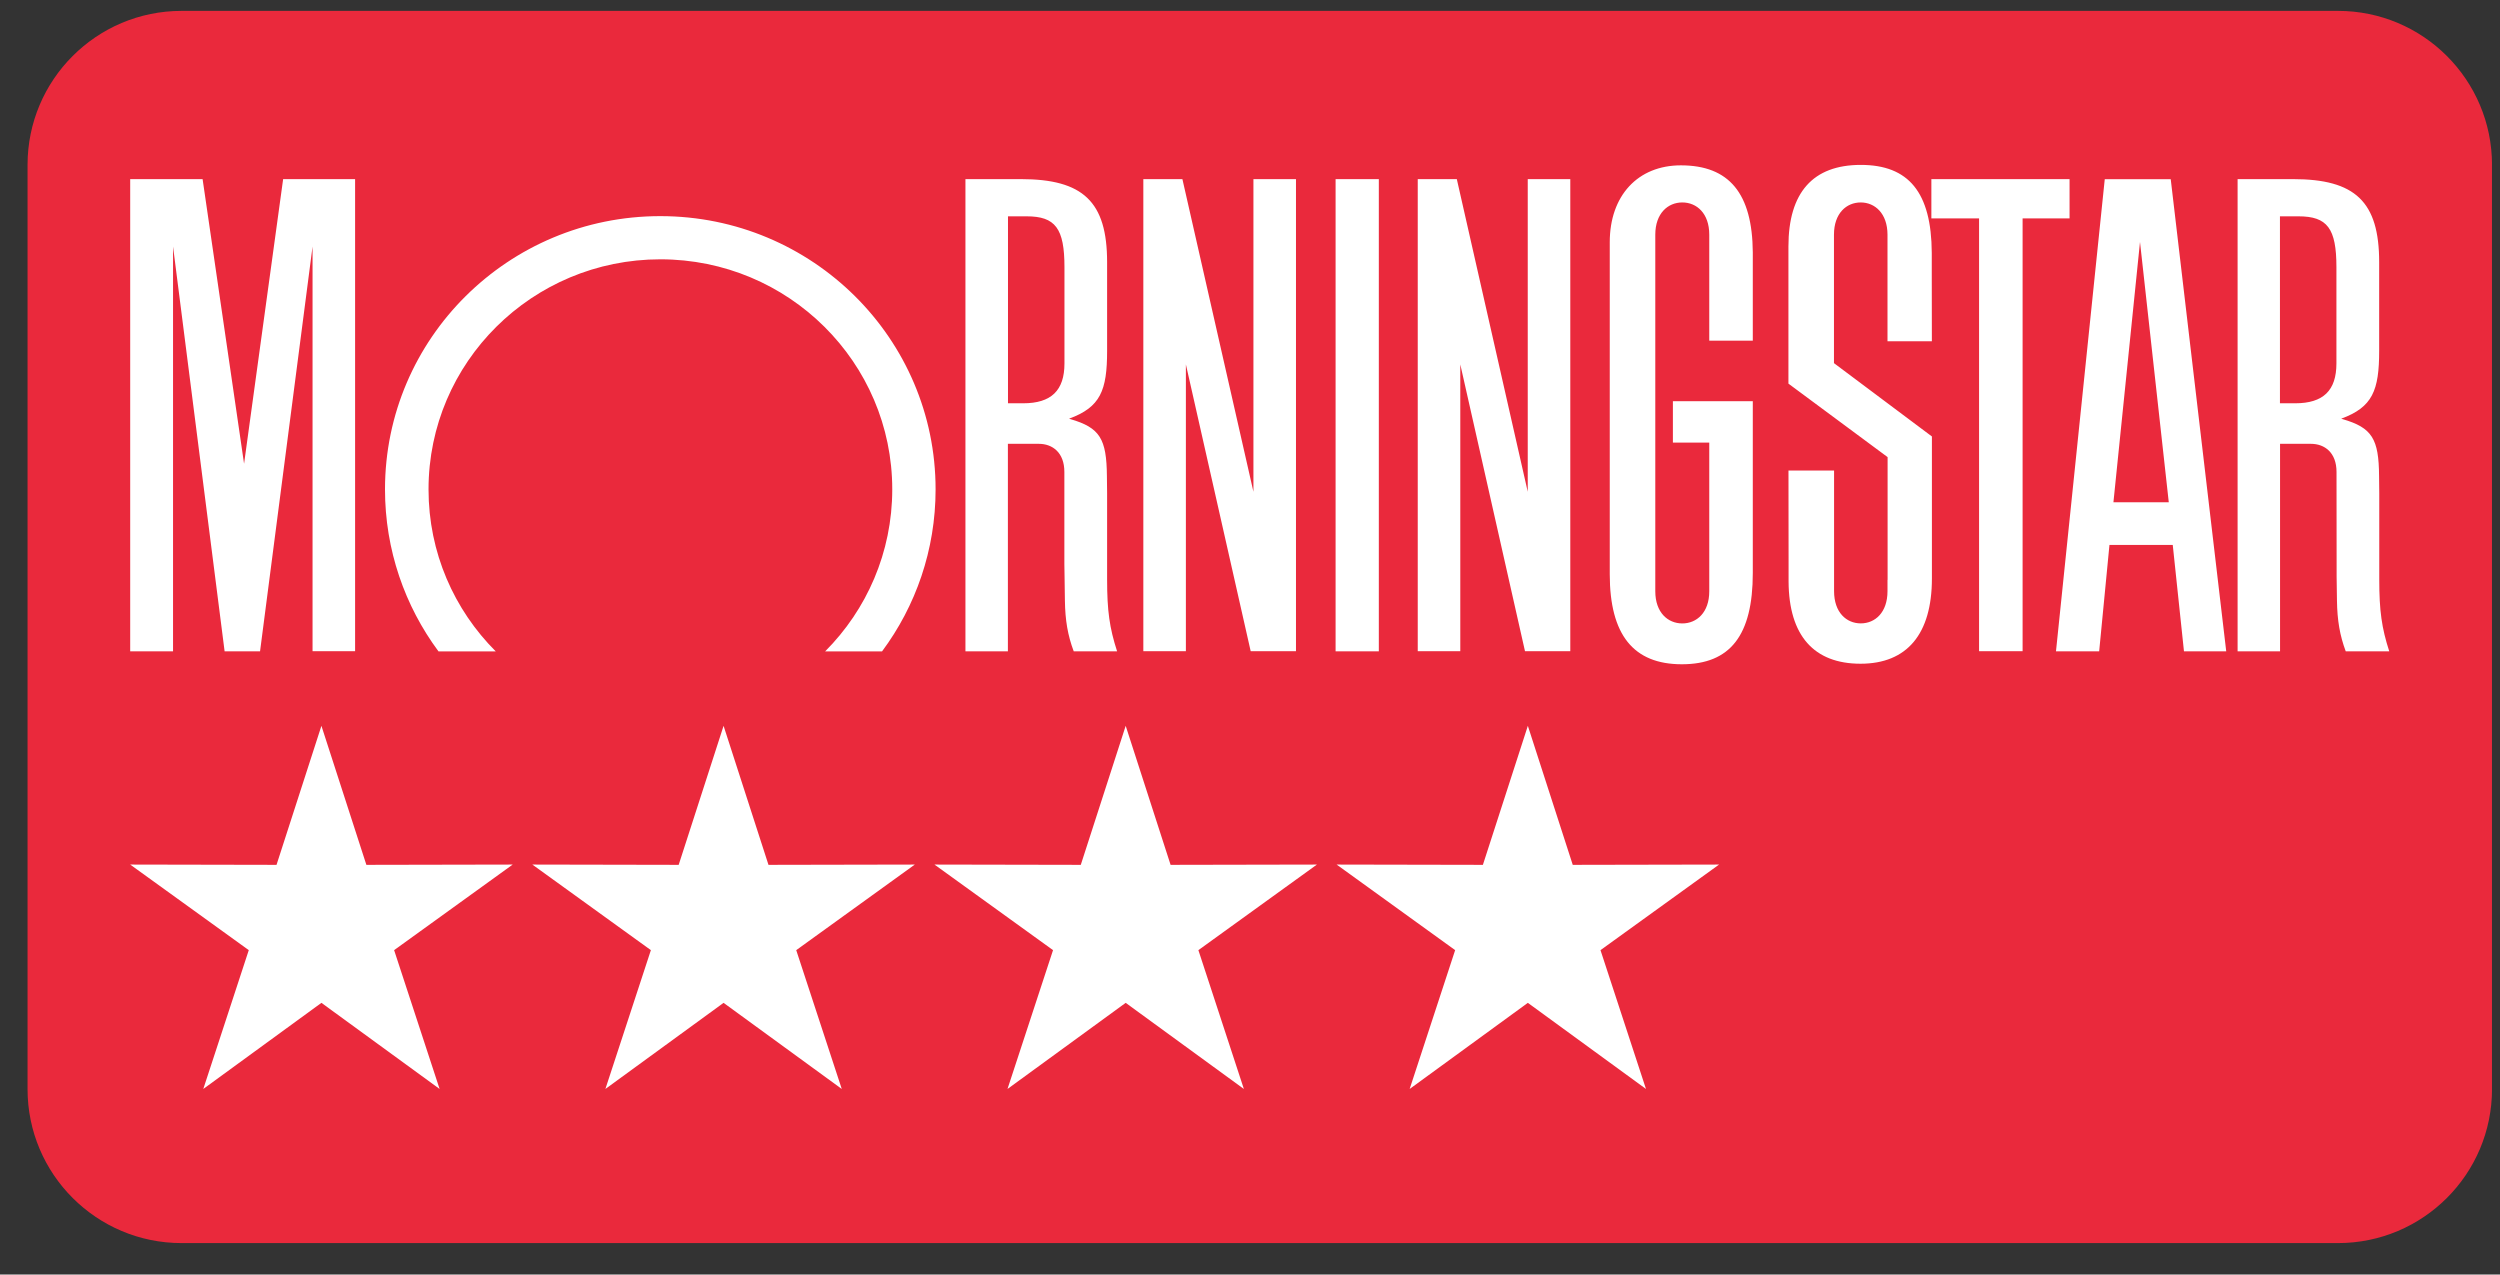
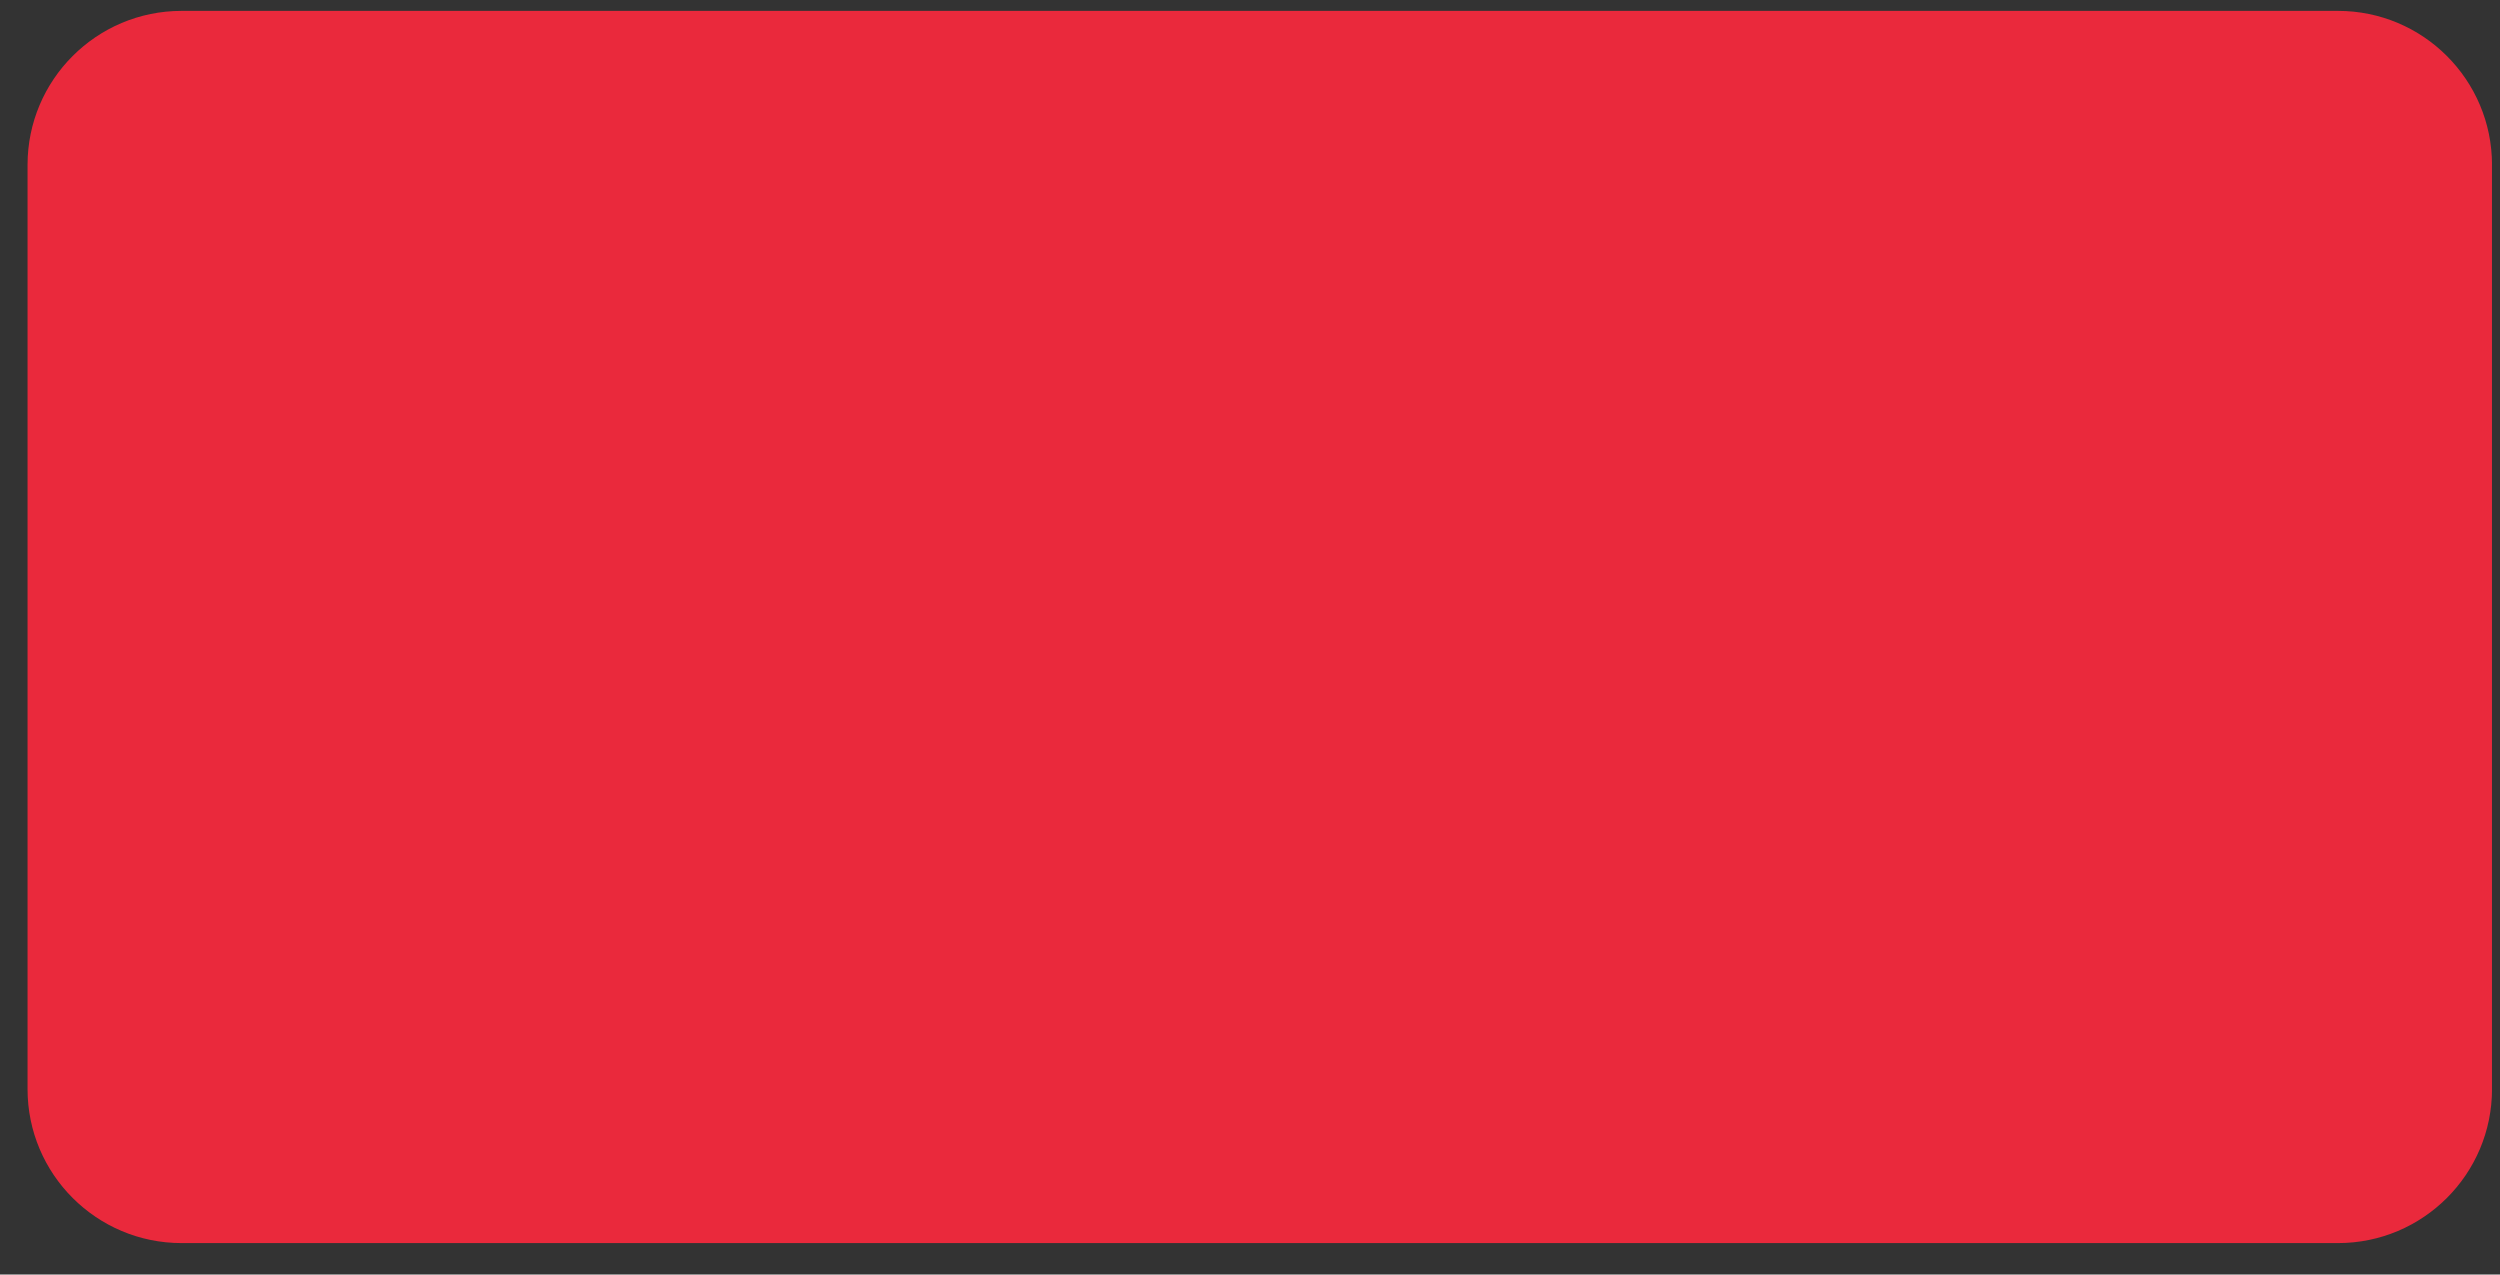
<svg xmlns="http://www.w3.org/2000/svg" width="51" height="26" viewBox="0 0 51 26" fill="none">
  <rect x="0" y="0" width="51" height="26" fill="#333333" stroke="none" />
  <g clip-path="url(#clip0_12002_3230)">
    <path d="M47.694 0.222H3.705C1.969 0.222 0.562 1.629 0.562 3.364V22.217C0.562 23.952 1.969 25.359 3.705 25.359H47.694C49.43 25.359 50.837 23.952 50.837 22.217V3.364C50.837 1.629 49.43 0.222 47.694 0.222Z" fill="#EA293C" />
-     <path fill-rule="evenodd" clip-rule="evenodd" d="M15.677 17.643L14.761 14.807L13.845 17.643L10.86 17.637L13.278 19.383L12.35 22.215L14.761 20.458L17.172 22.215L16.243 19.383L18.662 17.637L15.677 17.643ZM7.474 17.643L6.557 14.807L5.641 17.643L2.656 17.637L5.075 19.383L4.147 22.215L6.557 20.458L8.968 22.215L8.04 19.383L10.459 17.637L7.474 17.643ZM22.964 14.807L23.88 17.643L26.865 17.637L24.447 19.383L25.375 22.215L22.964 20.458L20.553 22.215L21.482 19.383L19.063 17.637L22.048 17.643L22.964 14.807ZM32.084 17.643L31.168 14.807L30.251 17.643L27.267 17.637L29.685 19.383L28.757 22.215L31.168 20.458L33.578 22.215L32.65 19.383L35.069 17.637L32.084 17.643Z" fill="white" />
-     <path d="M27.246 13.287H28.128V3.654H27.246V13.287ZM39.402 3.654H42.219V4.456H41.261V13.285H40.373V4.456H39.4V3.654M26.438 3.654V13.285H25.514L24.192 7.434V13.285H23.324V3.654H24.121L25.57 10.032V3.654H26.438ZM7.244 3.654V13.285H6.376V5.029L5.305 13.287H4.582L3.53 5.029V13.287H2.656V3.654H4.133L4.979 9.46L5.776 3.654H7.242M17.994 13.288C18.681 12.364 19.086 11.22 19.086 9.983C19.086 6.905 16.572 4.409 13.47 4.409C10.369 4.409 7.854 6.905 7.854 9.983C7.854 11.22 8.26 12.364 8.945 13.288H10.113C9.265 12.44 8.742 11.274 8.742 9.983C8.742 7.39 10.86 5.29 13.472 5.29C16.084 5.29 18.202 7.392 18.202 9.983C18.202 11.271 17.679 12.44 16.833 13.288H17.998M44.243 10.246L43.656 4.936L43.114 10.246H44.243ZM45.415 13.287H44.553L44.324 11.116H43.033L42.823 13.287H41.942L42.937 3.656H44.283L45.415 13.287ZM34.869 12.062C34.869 12.497 34.612 12.718 34.319 12.718C34.025 12.718 33.768 12.497 33.768 12.062V4.787C33.768 4.353 34.025 4.13 34.319 4.13C34.612 4.13 34.869 4.351 34.869 4.787V5.134V6.95H35.757V5.146C35.748 3.945 35.275 3.373 34.29 3.373C33.411 3.373 32.839 3.992 32.839 4.941V5.295V11.325V11.715C32.839 12.948 33.32 13.551 34.31 13.551C35.299 13.551 35.757 12.959 35.757 11.69V8.185H34.127V9.029H34.869V12.06M38.507 11.83V9.325L36.484 7.826V5.028C36.484 3.927 36.984 3.364 37.96 3.364C38.937 3.364 39.402 3.924 39.408 5.159V5.544L39.41 6.962H38.505V4.787C38.504 4.353 38.248 4.13 37.958 4.13C37.668 4.13 37.413 4.351 37.413 4.787V7.408L39.411 8.904V11.801C39.411 12.934 38.904 13.54 37.955 13.54C37.005 13.54 36.493 12.968 36.487 11.864V11.483L36.485 9.599H37.415V12.06C37.415 12.495 37.668 12.717 37.96 12.717C38.252 12.717 38.505 12.495 38.505 12.06V11.828M20.563 4.413V8.227H20.874C21.445 8.227 21.715 7.966 21.715 7.414V5.45C21.715 4.659 21.53 4.413 20.942 4.413H20.565H20.563ZM22.788 13.287H21.904C21.782 12.961 21.73 12.657 21.724 12.251L21.717 11.758L21.713 11.508V9.627C21.713 9.232 21.471 9.054 21.192 9.054H20.561V13.287H19.695V3.654H20.826C22.095 3.654 22.585 4.114 22.585 5.348V7.157C22.585 7.968 22.449 8.307 21.809 8.541C21.818 8.545 21.827 8.547 21.836 8.55C22.44 8.725 22.574 8.953 22.581 9.712L22.585 10.062V11.821C22.585 12.461 22.634 12.808 22.789 13.288M46.511 4.413V8.227H46.823C47.395 8.227 47.663 7.966 47.663 7.414V5.45C47.663 4.659 47.478 4.413 46.888 4.413H46.511ZM48.738 13.287H47.853C47.732 12.961 47.68 12.657 47.674 12.251L47.667 11.758V11.508L47.665 9.627C47.665 9.232 47.422 9.054 47.143 9.054H46.513V13.287H45.647V3.654H46.778C48.047 3.654 48.535 4.114 48.535 5.348V7.157C48.535 7.968 48.399 8.307 47.761 8.541C47.77 8.545 47.779 8.547 47.788 8.55C48.392 8.725 48.528 8.953 48.533 9.712L48.537 10.062V11.821C48.537 12.461 48.586 12.808 48.741 13.288M32.034 3.654V13.285H31.11L29.79 7.434V13.285H28.922V3.654H29.719L31.166 10.032V3.654H32.034Z" fill="white" />
  </g>
  <defs>
    <clipPath id="clip0_12002_3230">
      <rect width="50.274" height="25.137" fill="white" transform="translate(0.562 0.222)" />
    </clipPath>
  </defs>
</svg>